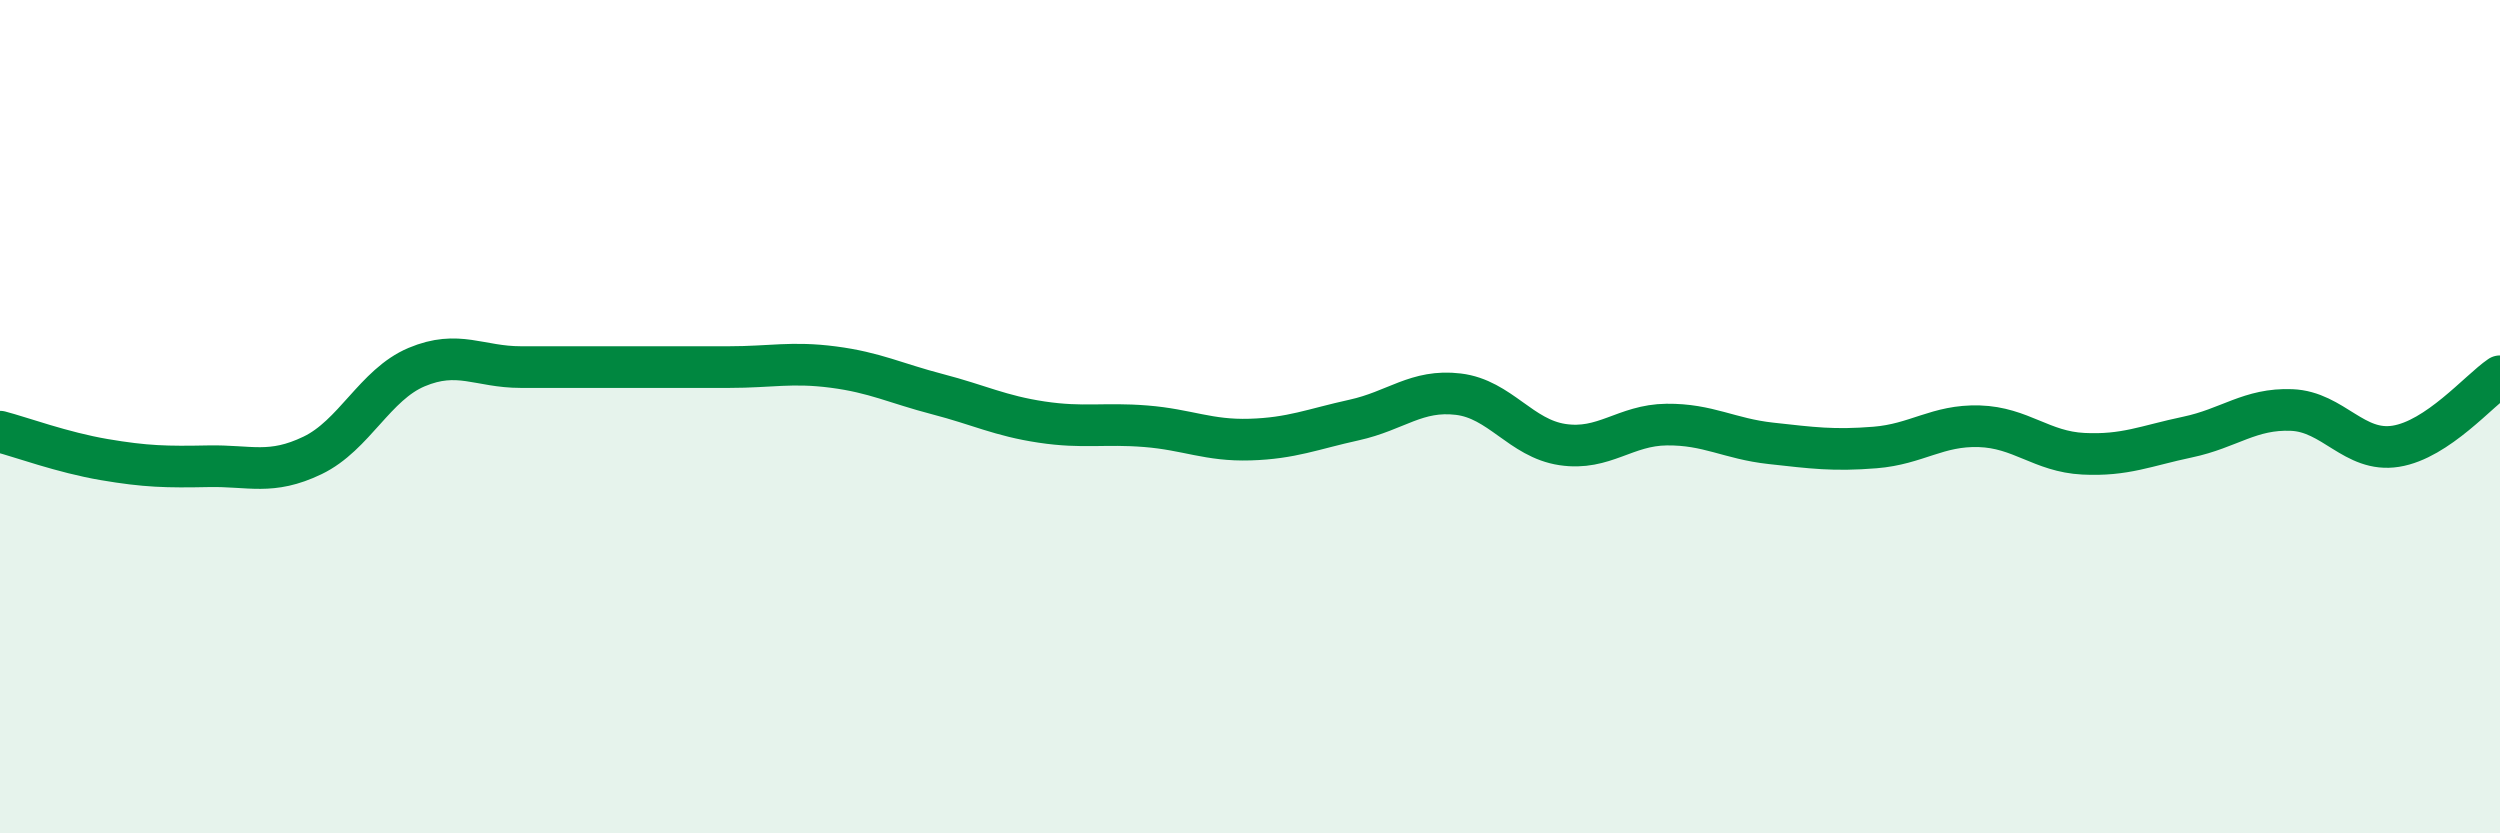
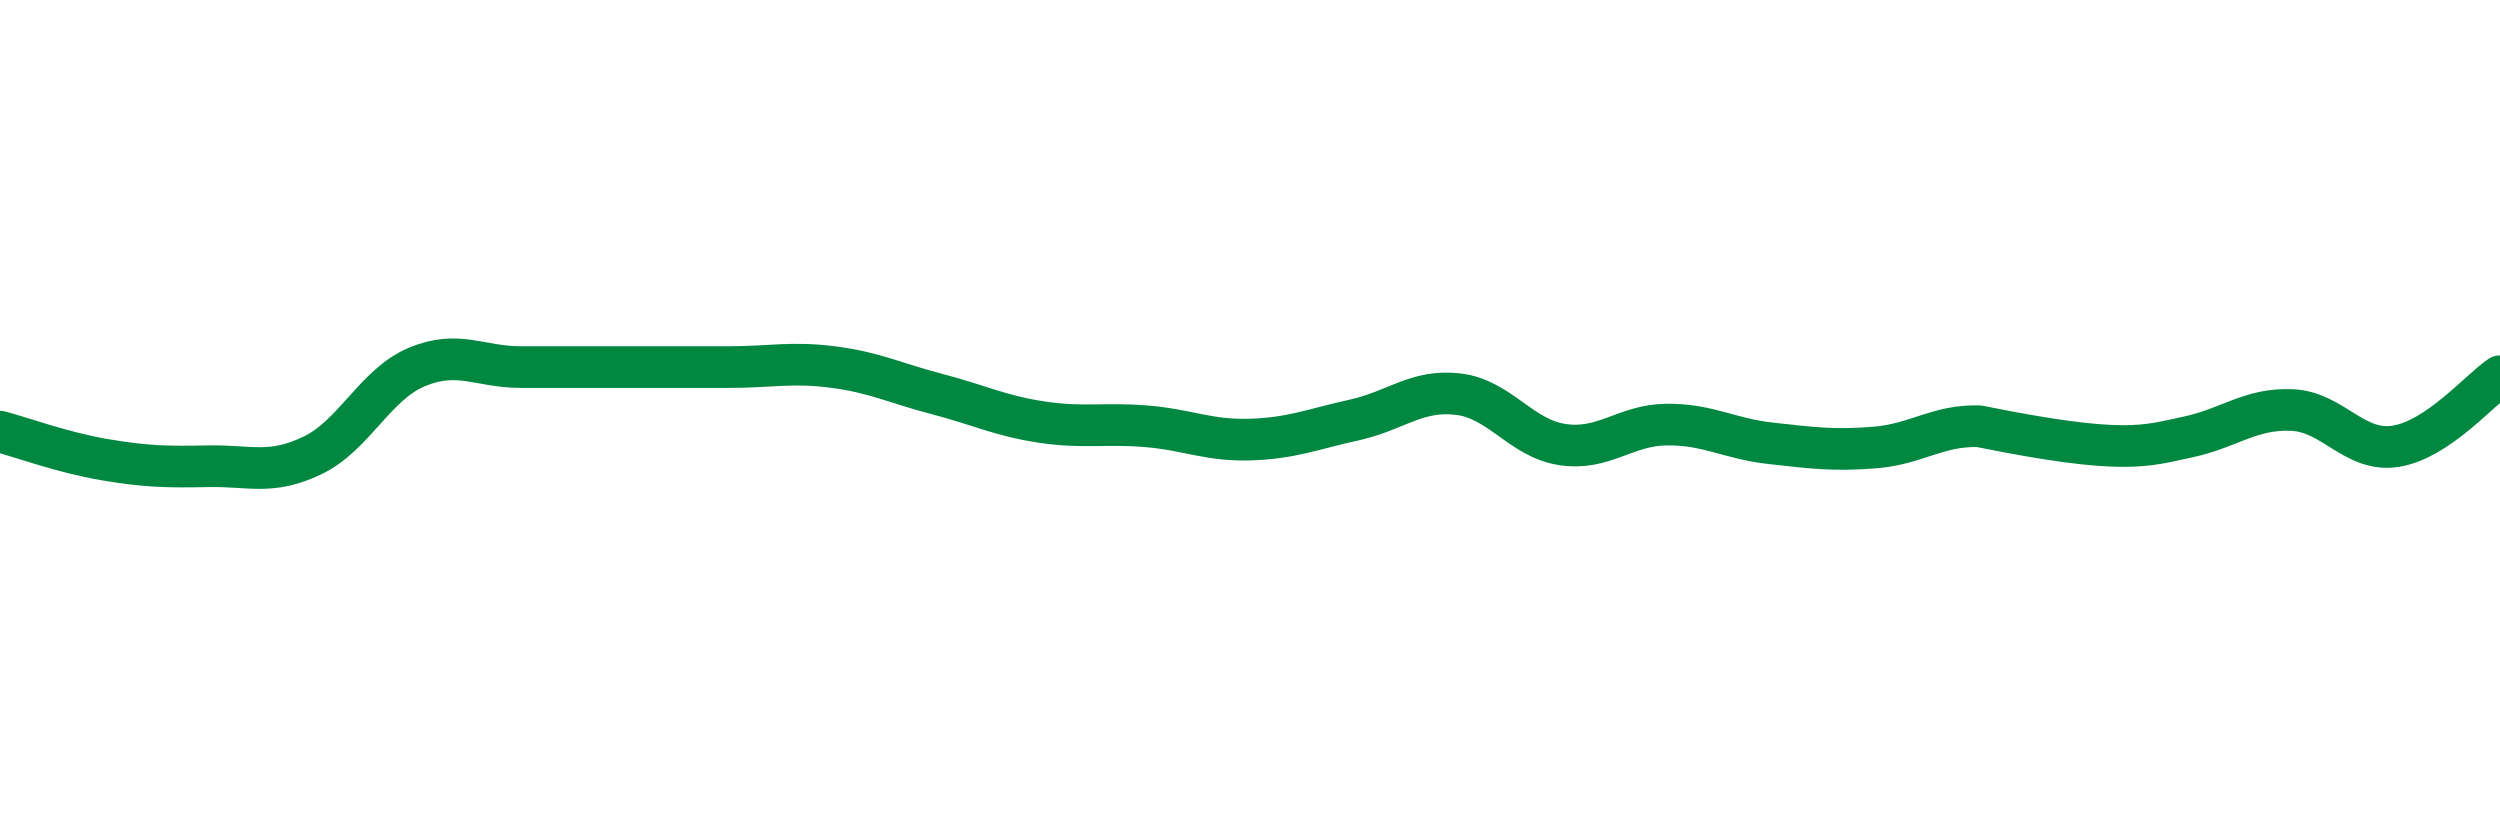
<svg xmlns="http://www.w3.org/2000/svg" width="60" height="20" viewBox="0 0 60 20">
-   <path d="M 0,10.36 C 0.5,10.49 1.5,10.86 2.5,11.03 C 3.5,11.2 4,11.21 5,11.19 C 6,11.17 6.5,11.41 7.5,10.93 C 8.5,10.45 9,9.23 10,8.81 C 11,8.39 11.5,8.81 12.5,8.81 C 13.5,8.81 14,8.81 15,8.81 C 16,8.81 16.5,8.81 17.5,8.81 C 18.5,8.81 19,8.68 20,8.81 C 21,8.94 21.5,9.2 22.5,9.46 C 23.5,9.72 24,9.98 25,10.13 C 26,10.28 26.5,10.15 27.5,10.23 C 28.5,10.31 29,10.58 30,10.55 C 31,10.52 31.5,10.3 32.5,10.08 C 33.5,9.86 34,9.34 35,9.46 C 36,9.58 36.5,10.52 37.5,10.67 C 38.5,10.82 39,10.2 40,10.19 C 41,10.18 41.5,10.53 42.5,10.64 C 43.5,10.75 44,10.82 45,10.74 C 46,10.66 46.5,10.2 47.5,10.23 C 48.5,10.26 49,10.84 50,10.89 C 51,10.94 51.5,10.7 52.5,10.49 C 53.5,10.28 54,9.8 55,9.84 C 56,9.88 56.5,10.87 57.5,10.71 C 58.5,10.55 59.5,9.37 60,9.03L60 20L0 20Z" fill="#008740" opacity="0.1" stroke-linecap="round" stroke-linejoin="round" />
-   <path d="M 0,10.36 C 0.5,10.49 1.5,10.86 2.5,11.03 C 3.5,11.2 4,11.21 5,11.19 C 6,11.17 6.5,11.41 7.5,10.93 C 8.5,10.45 9,9.23 10,8.81 C 11,8.39 11.5,8.81 12.5,8.81 C 13.5,8.81 14,8.81 15,8.81 C 16,8.81 16.5,8.81 17.5,8.81 C 18.5,8.81 19,8.68 20,8.81 C 21,8.94 21.5,9.2 22.5,9.46 C 23.5,9.72 24,9.98 25,10.13 C 26,10.28 26.5,10.15 27.5,10.23 C 28.5,10.31 29,10.58 30,10.55 C 31,10.52 31.5,10.3 32.5,10.08 C 33.5,9.86 34,9.34 35,9.46 C 36,9.58 36.5,10.52 37.5,10.67 C 38.5,10.82 39,10.2 40,10.19 C 41,10.18 41.5,10.53 42.5,10.64 C 43.5,10.75 44,10.82 45,10.74 C 46,10.66 46.5,10.2 47.5,10.23 C 48.5,10.26 49,10.84 50,10.89 C 51,10.94 51.5,10.7 52.5,10.49 C 53.5,10.28 54,9.8 55,9.84 C 56,9.88 56.5,10.87 57.5,10.71 C 58.5,10.55 59.5,9.37 60,9.03" stroke="#008740" stroke-width="1" fill="none" stroke-linecap="round" stroke-linejoin="round" />
+   <path d="M 0,10.36 C 0.5,10.49 1.5,10.86 2.5,11.03 C 3.5,11.2 4,11.21 5,11.19 C 6,11.17 6.5,11.41 7.5,10.93 C 8.5,10.45 9,9.23 10,8.81 C 11,8.39 11.5,8.81 12.5,8.81 C 13.5,8.81 14,8.81 15,8.81 C 16,8.81 16.5,8.81 17.5,8.81 C 18.5,8.81 19,8.68 20,8.81 C 21,8.94 21.5,9.2 22.5,9.46 C 23.5,9.72 24,9.98 25,10.13 C 26,10.28 26.5,10.15 27.5,10.23 C 28.5,10.31 29,10.58 30,10.55 C 31,10.52 31.5,10.3 32.5,10.08 C 33.5,9.86 34,9.34 35,9.46 C 36,9.58 36.5,10.52 37.5,10.67 C 38.5,10.82 39,10.2 40,10.19 C 41,10.18 41.5,10.53 42.5,10.64 C 43.5,10.75 44,10.82 45,10.74 C 46,10.66 46.5,10.2 47.5,10.23 C 51,10.94 51.5,10.7 52.5,10.49 C 53.5,10.28 54,9.8 55,9.84 C 56,9.88 56.5,10.87 57.5,10.71 C 58.5,10.55 59.5,9.37 60,9.03" stroke="#008740" stroke-width="1" fill="none" stroke-linecap="round" stroke-linejoin="round" />
</svg>